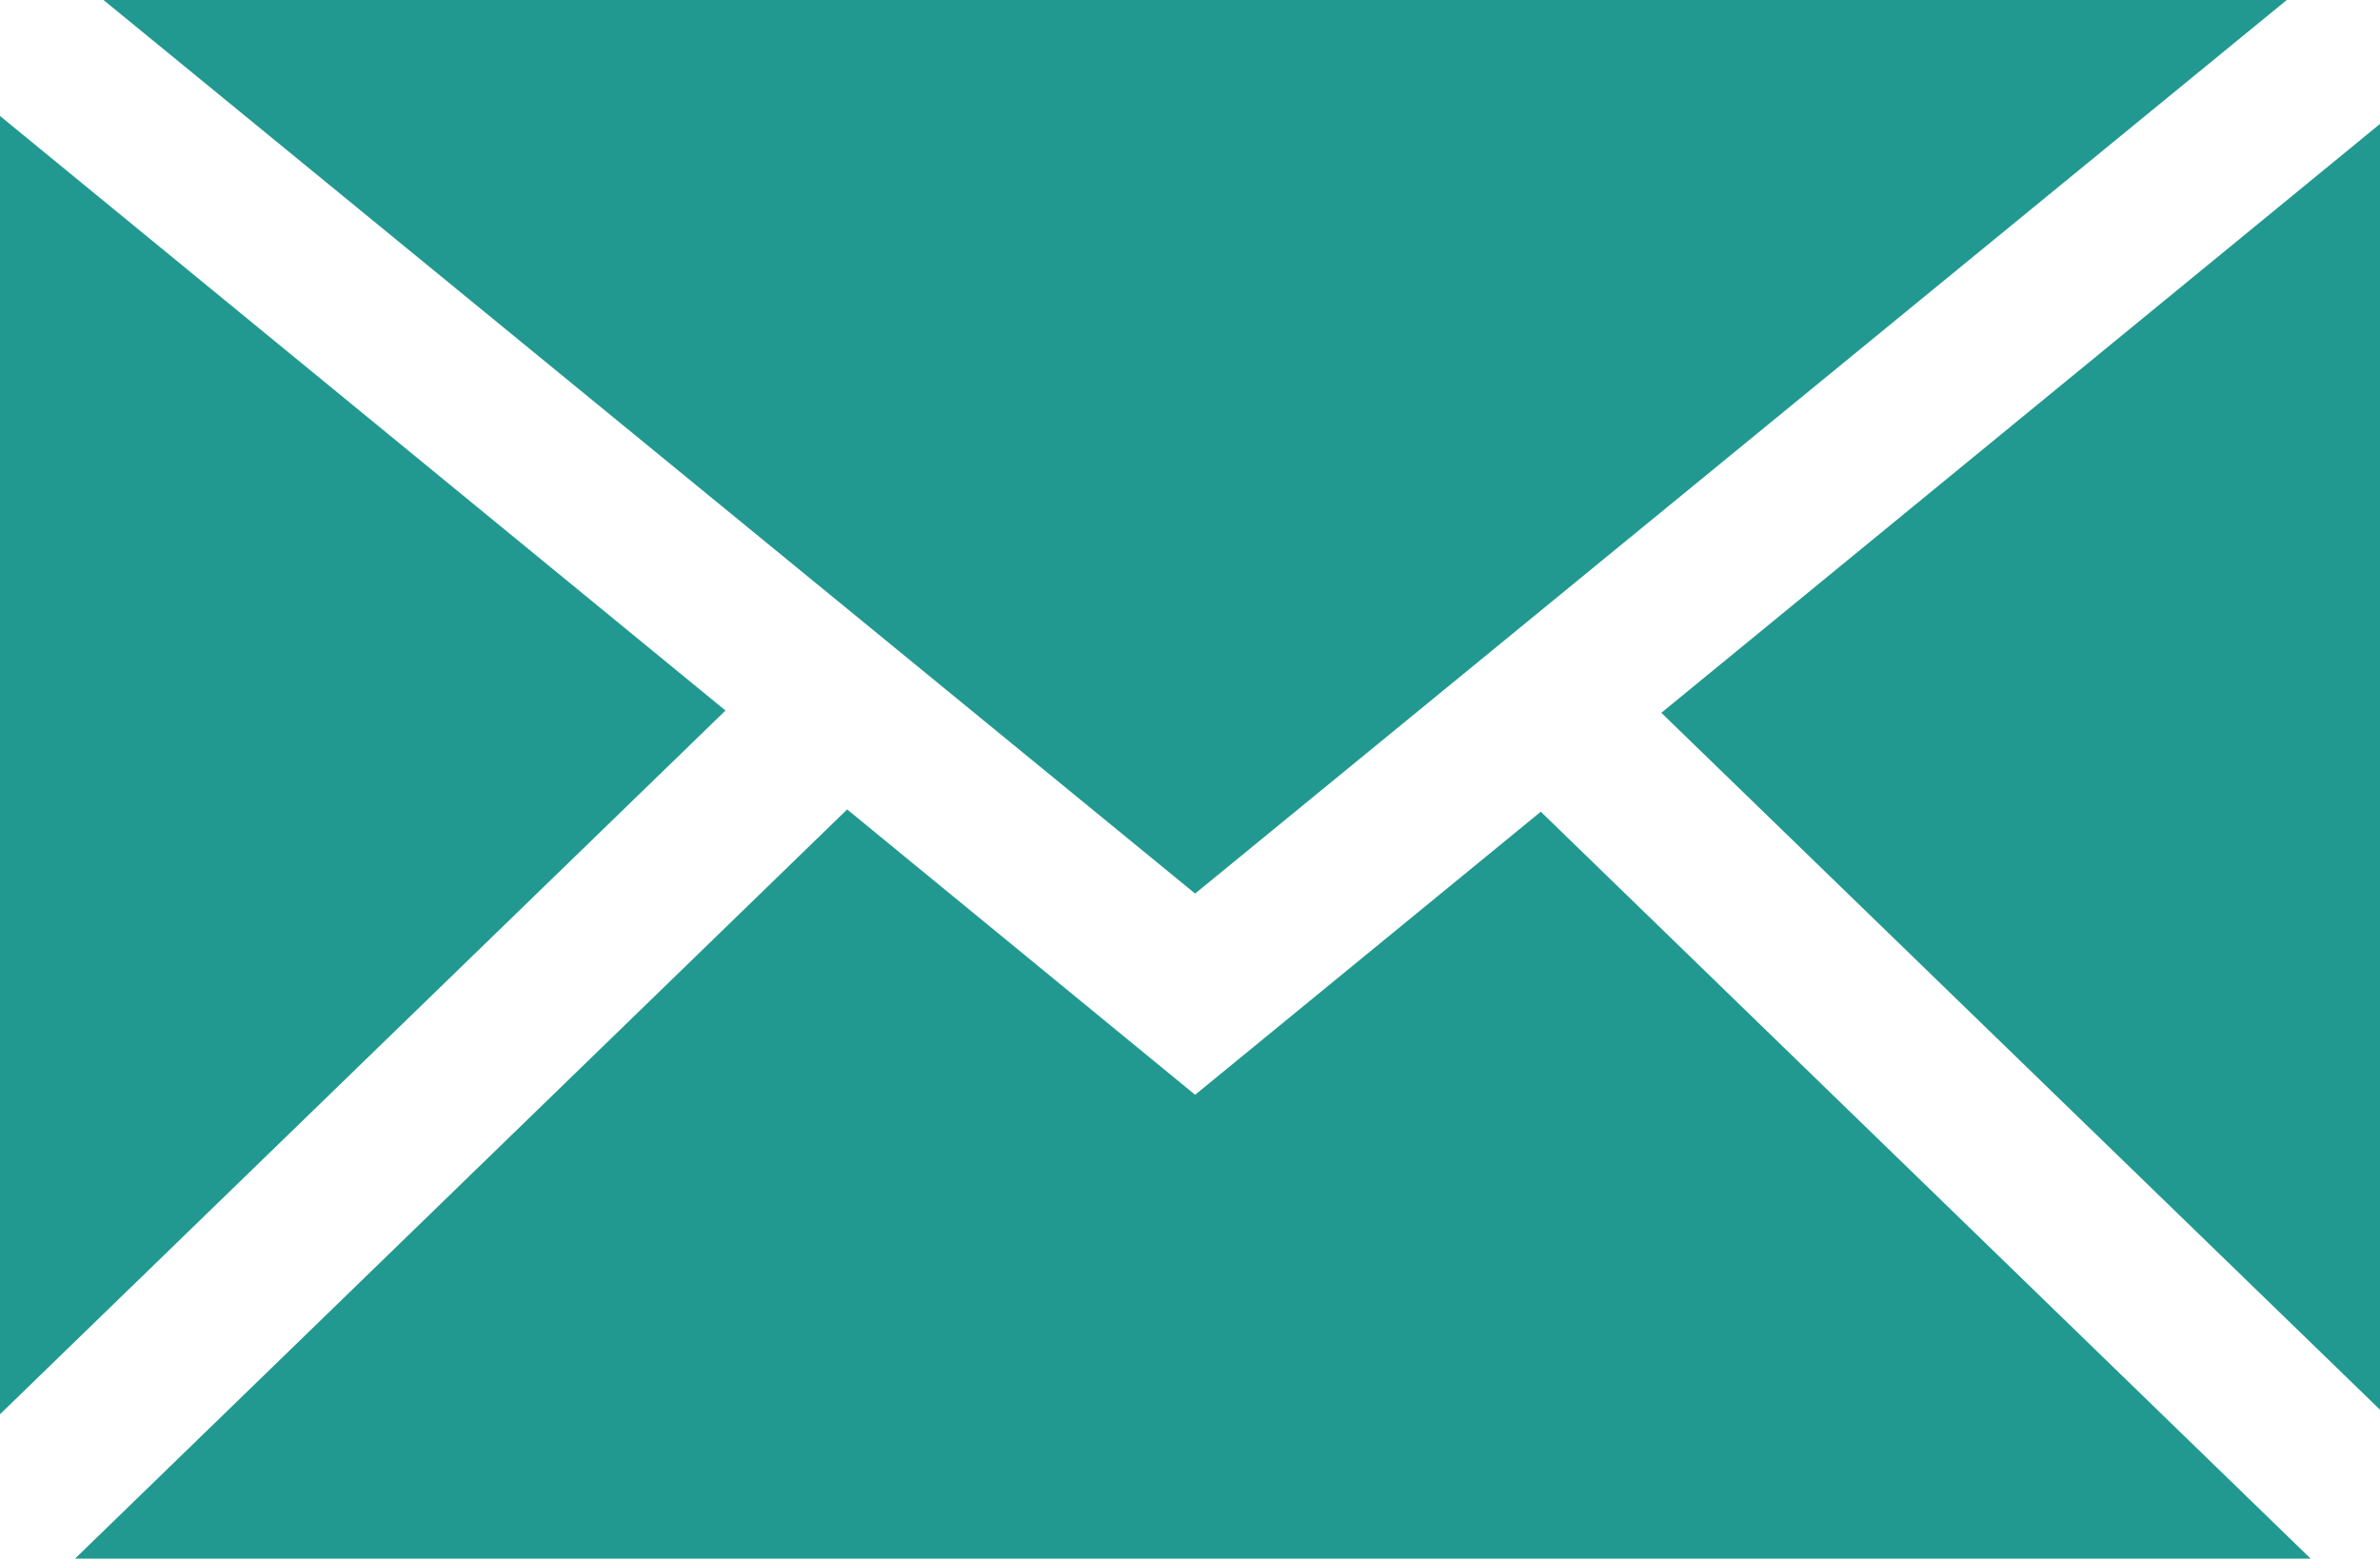
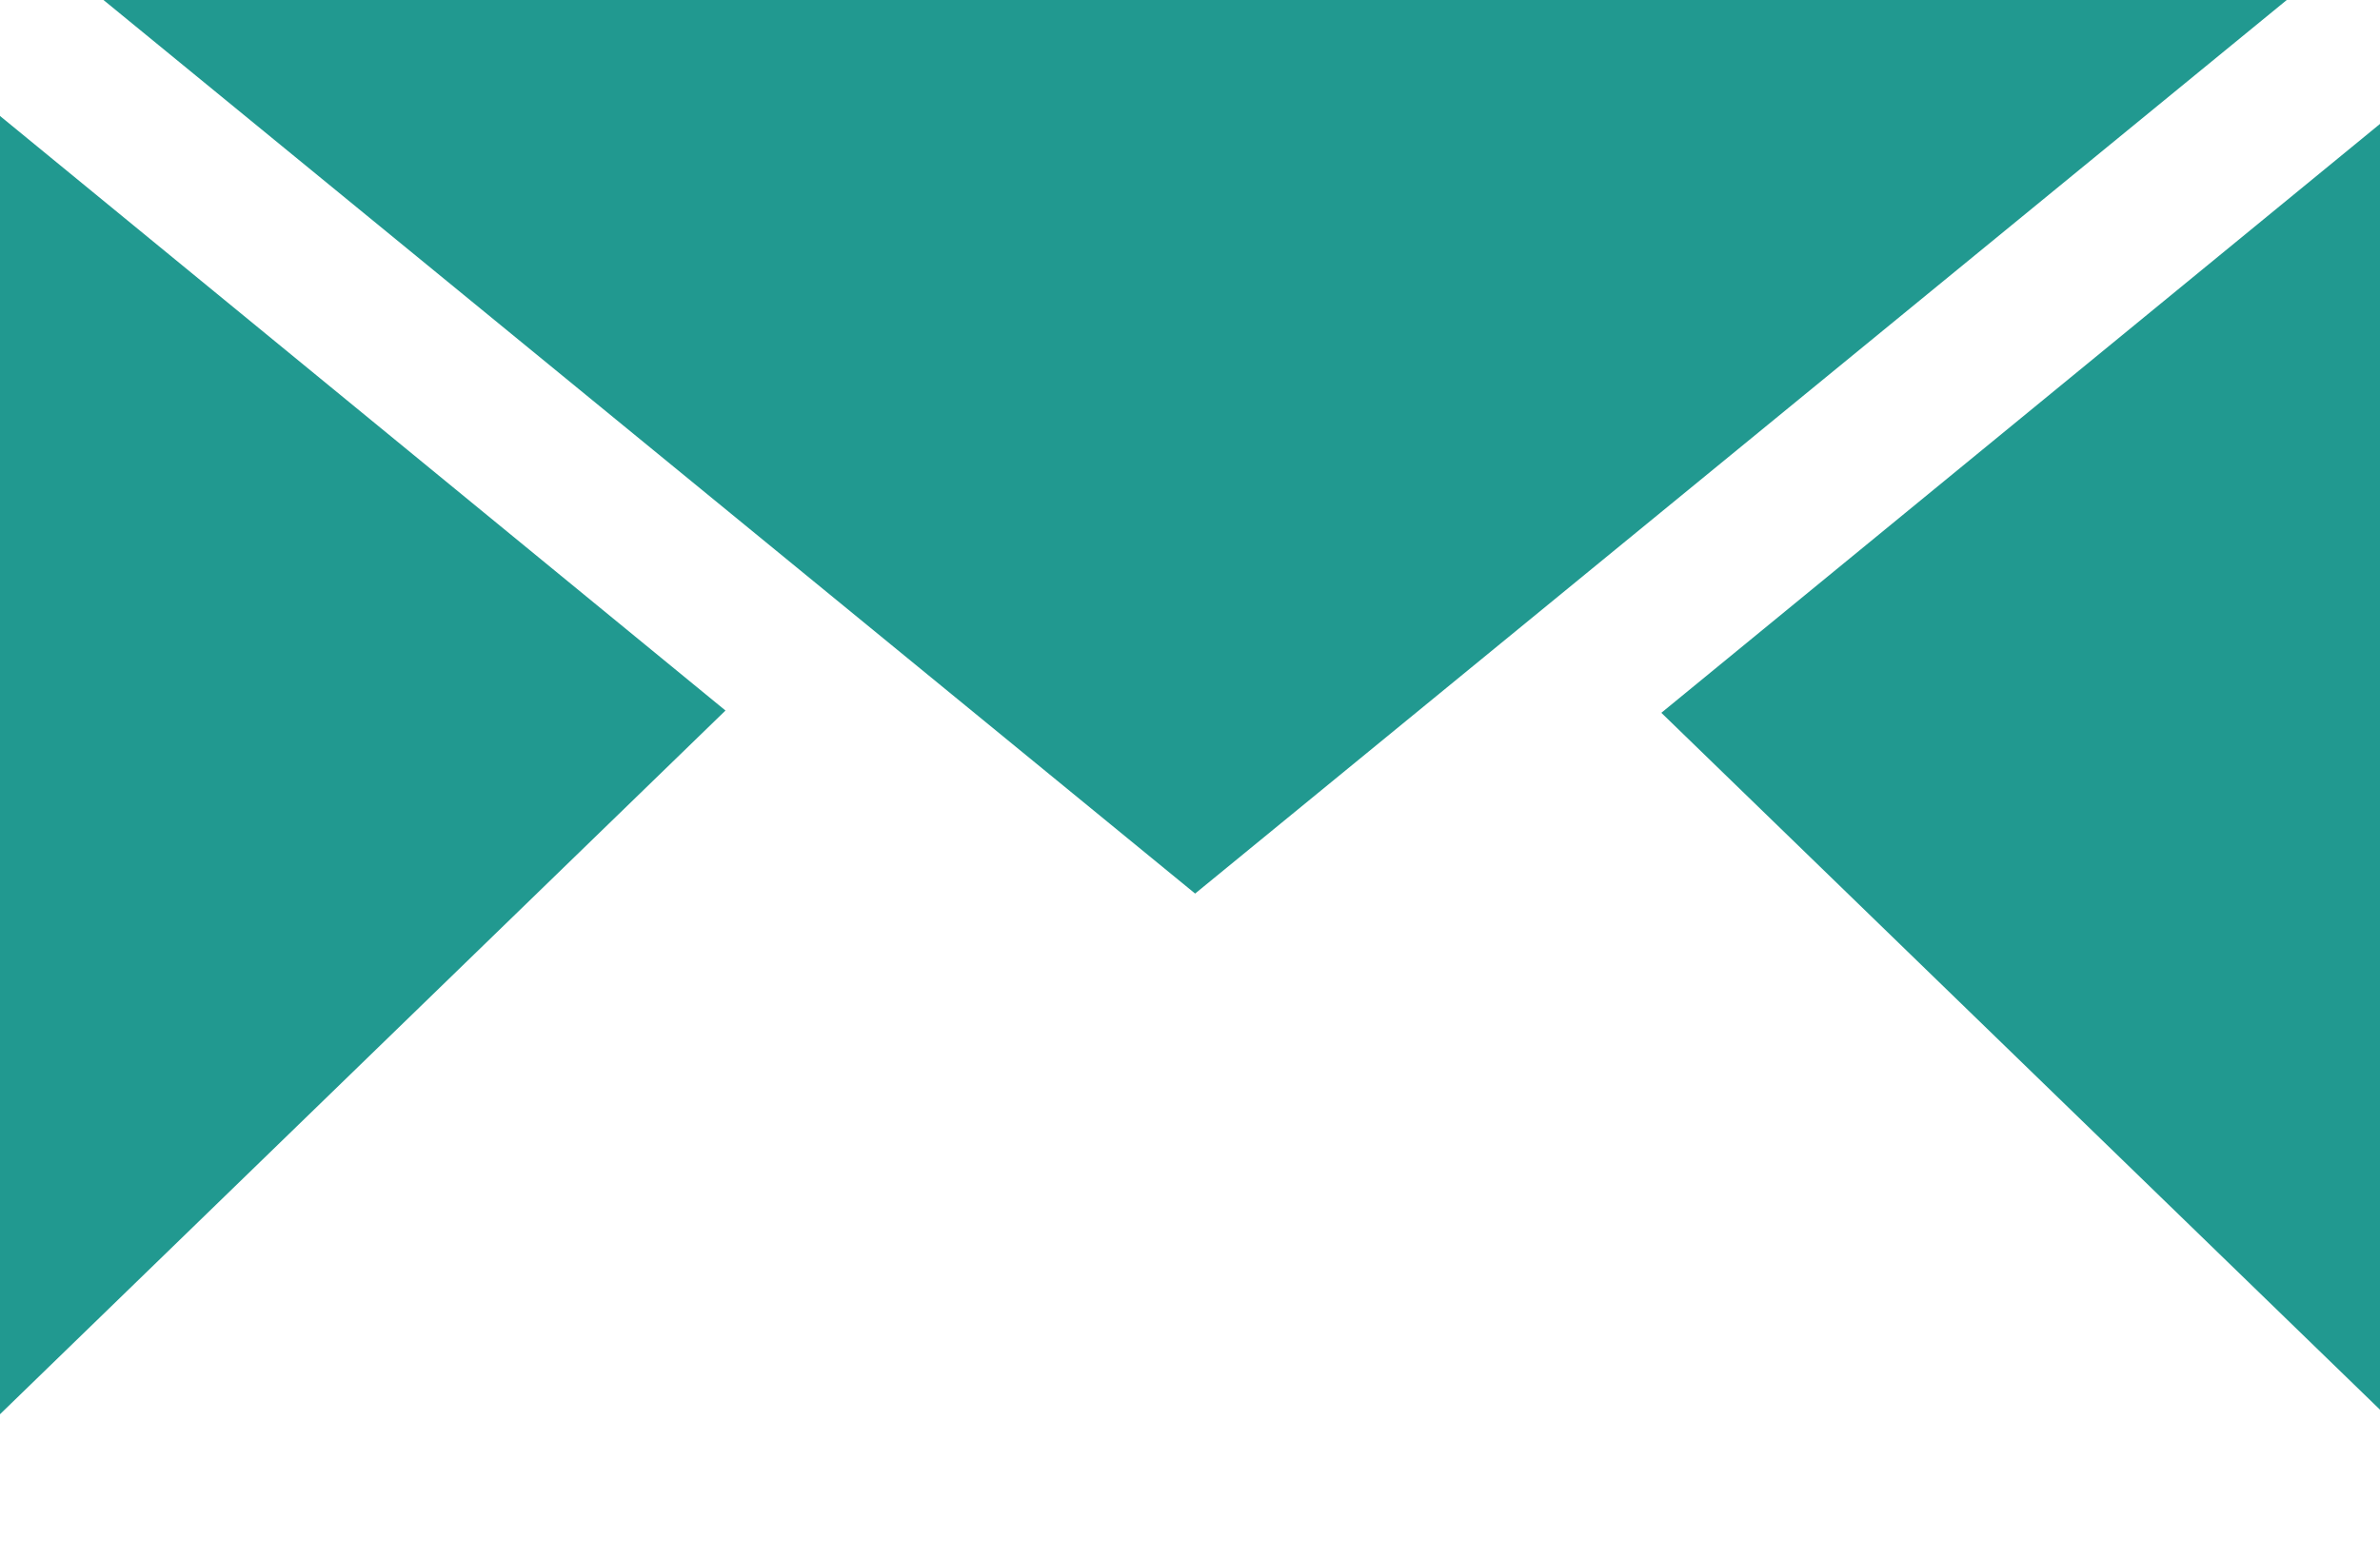
<svg xmlns="http://www.w3.org/2000/svg" id="Ebene_1" data-name="Ebene 1" viewBox="0 0 20.93 13.71">
  <defs>
    <style>.cls-1{fill:#219990;}</style>
  </defs>
  <title>Mail</title>
  <polygon class="cls-1" points="20.11 0 0.91 0 10.51 7.86 20.11 0" />
  <polygon class="cls-1" points="6.38 6.25 0 1.02 0 12.44 6.38 6.25" />
-   <polygon class="cls-1" points="13.55 7.14 10.51 9.63 7.45 7.12 0.66 13.71 20.32 13.71 13.55 7.14" />
  <polygon class="cls-1" points="14.61 6.27 20.93 12.4 20.93 1.09 14.61 6.27" />
</svg>